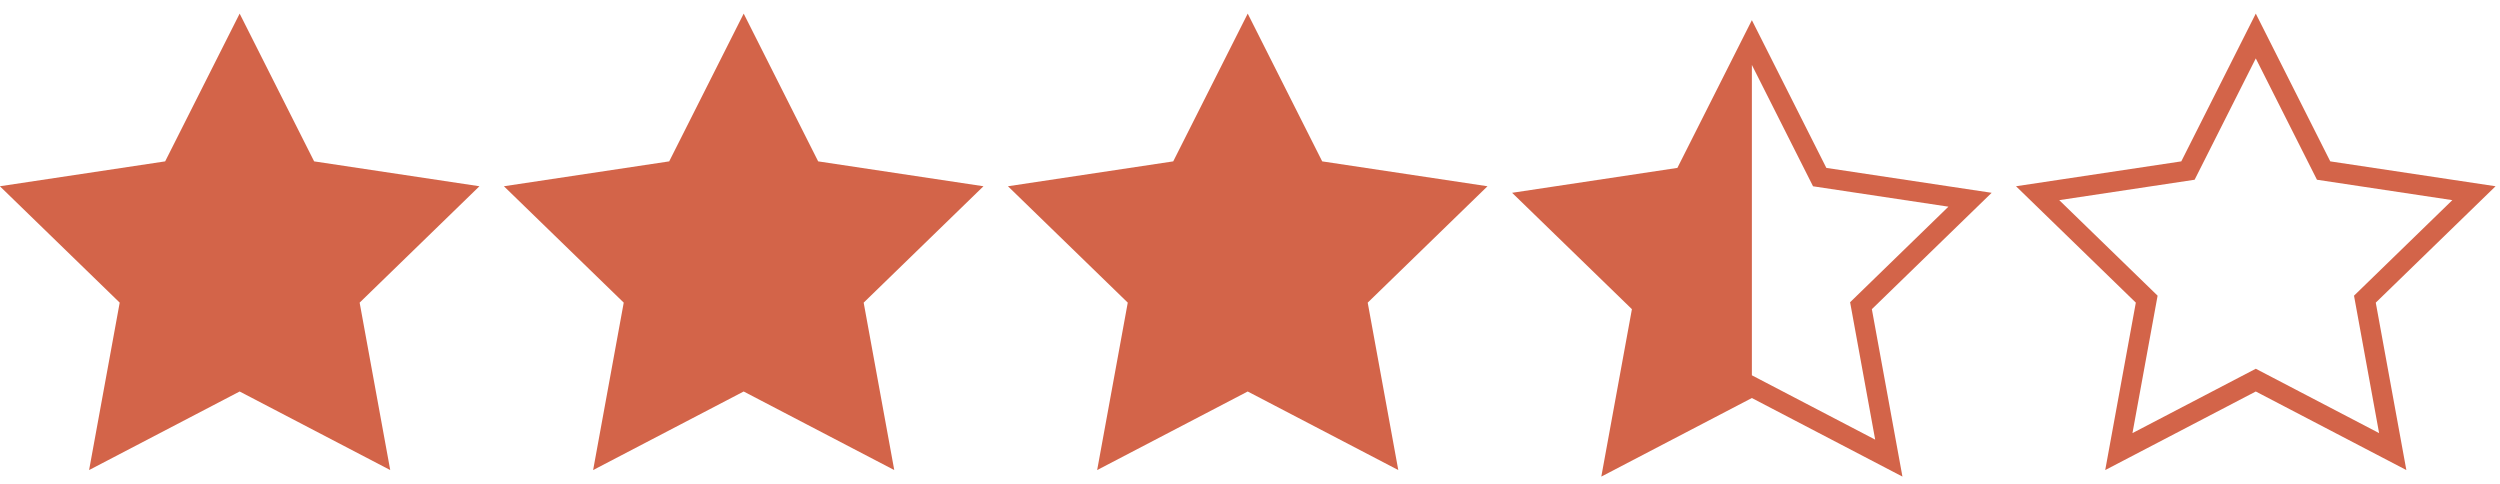
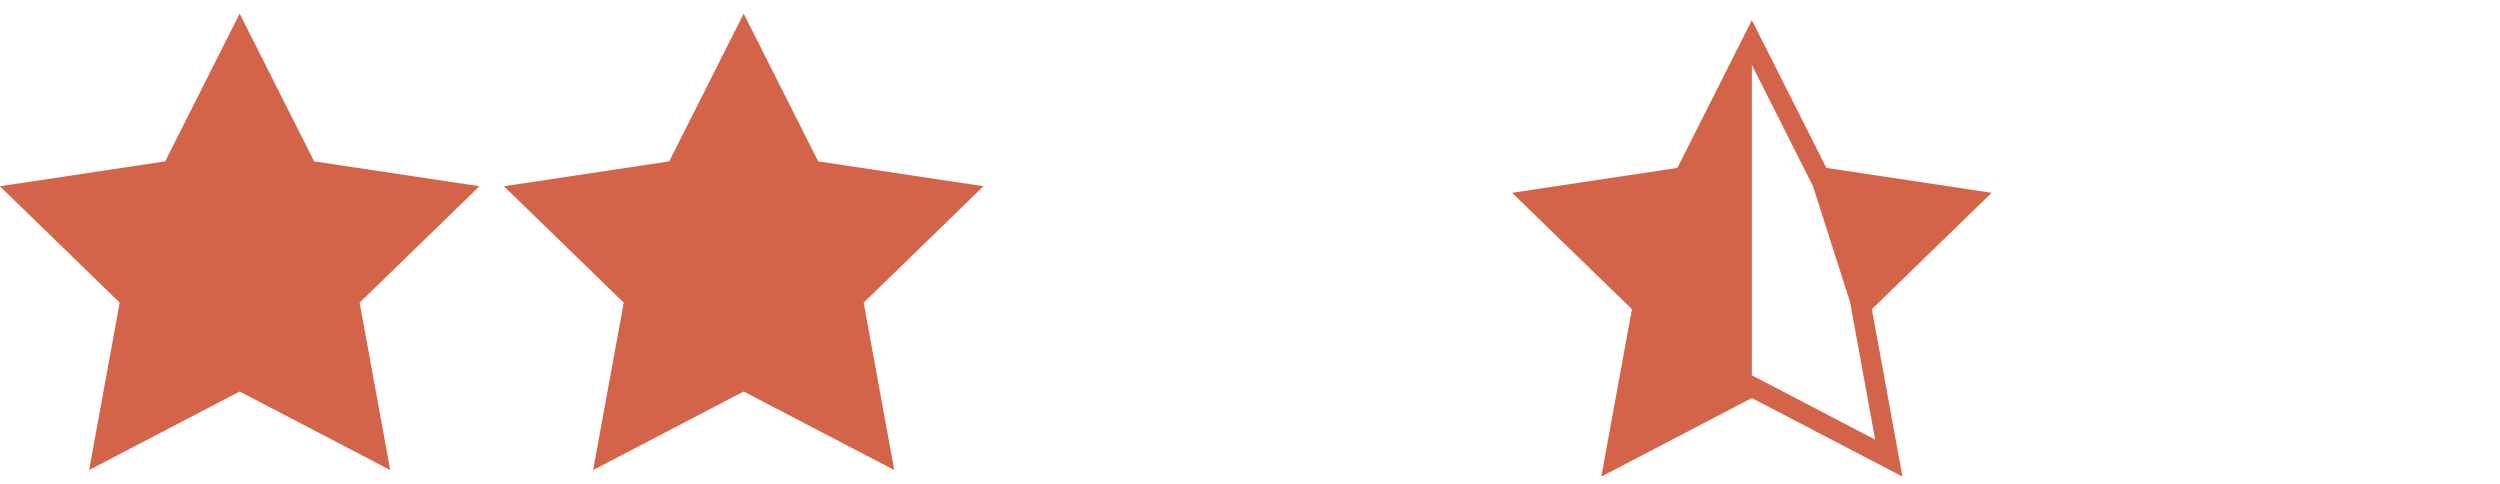
<svg xmlns="http://www.w3.org/2000/svg" width="124px" height="24px" viewBox="0 0 124 24" version="1.1">
  <title>3_half_rating</title>
  <desc>Created with Sketch.</desc>
  <g id="8.0-Host-pages" stroke="none" stroke-width="1" fill="none" fill-rule="evenodd">
    <g id="3_half_rating" transform="translate(-0.006, 0.675)" fill="#D36449" fill-rule="nonzero">
      <polygon id="Path" points="40.587 7.329 36.893 1.77635684e-15 33.198 7.329 25 8.563 30.943 14.336 29.425 22.64 36.892 18.743 44.361 22.64 42.844 14.336 48.786 8.563" />
      <polygon id="Path" points="15.587 7.329 11.893 1.77635684e-15 8.198 7.329 -2.27373675e-13 8.563 5.943 14.336 4.425 22.64 11.892 18.743 19.361 22.64 17.844 14.336 23.786 8.563" />
-       <path d="M115.587,7.329 L111.893,1.36779477e-13 L108.198,7.329 L100,8.563 L105.943,14.336 L104.425,22.64 L111.893,18.743 L119.361,22.64 L117.844,14.336 L123.786,8.563 L115.587,7.329 Z M108.859,8.24 L111.893,2.222 L114.927,8.24 L121.642,9.252 L116.765,13.991 L118.009,20.807 L111.893,17.615 L105.776,20.807 L107.023,13.991 L102.144,9.252 L108.859,8.24 Z" id="Path" />
-       <polygon id="Path" points="65.587 7.329 61.893 1.77635684e-15 58.198 7.329 50 8.563 55.943 14.336 54.425 22.64 61.892 18.743 69.361 22.64 67.844 14.336 73.786 8.563" />
-       <path d="M86.899,0.325 L90.593,7.653 L98.792,8.888 L92.85,14.66 L94.367,22.964 L86.898,19.067 L79.431,22.964 L80.949,14.66 L75.006,8.888 L83.204,7.653 L86.899,0.325 Z M86.899,2.546 L86.899,17.94 L93.015,21.131 L91.771,14.316 L96.648,9.576 L89.933,8.565 L86.899,2.546 Z" id="Combined-Shape-Copy-3" />
+       <path d="M86.899,0.325 L90.593,7.653 L98.792,8.888 L92.85,14.66 L94.367,22.964 L86.898,19.067 L79.431,22.964 L80.949,14.66 L75.006,8.888 L83.204,7.653 L86.899,0.325 Z M86.899,2.546 L86.899,17.94 L93.015,21.131 L91.771,14.316 L89.933,8.565 L86.899,2.546 Z" id="Combined-Shape-Copy-3" />
    </g>
  </g>
</svg>